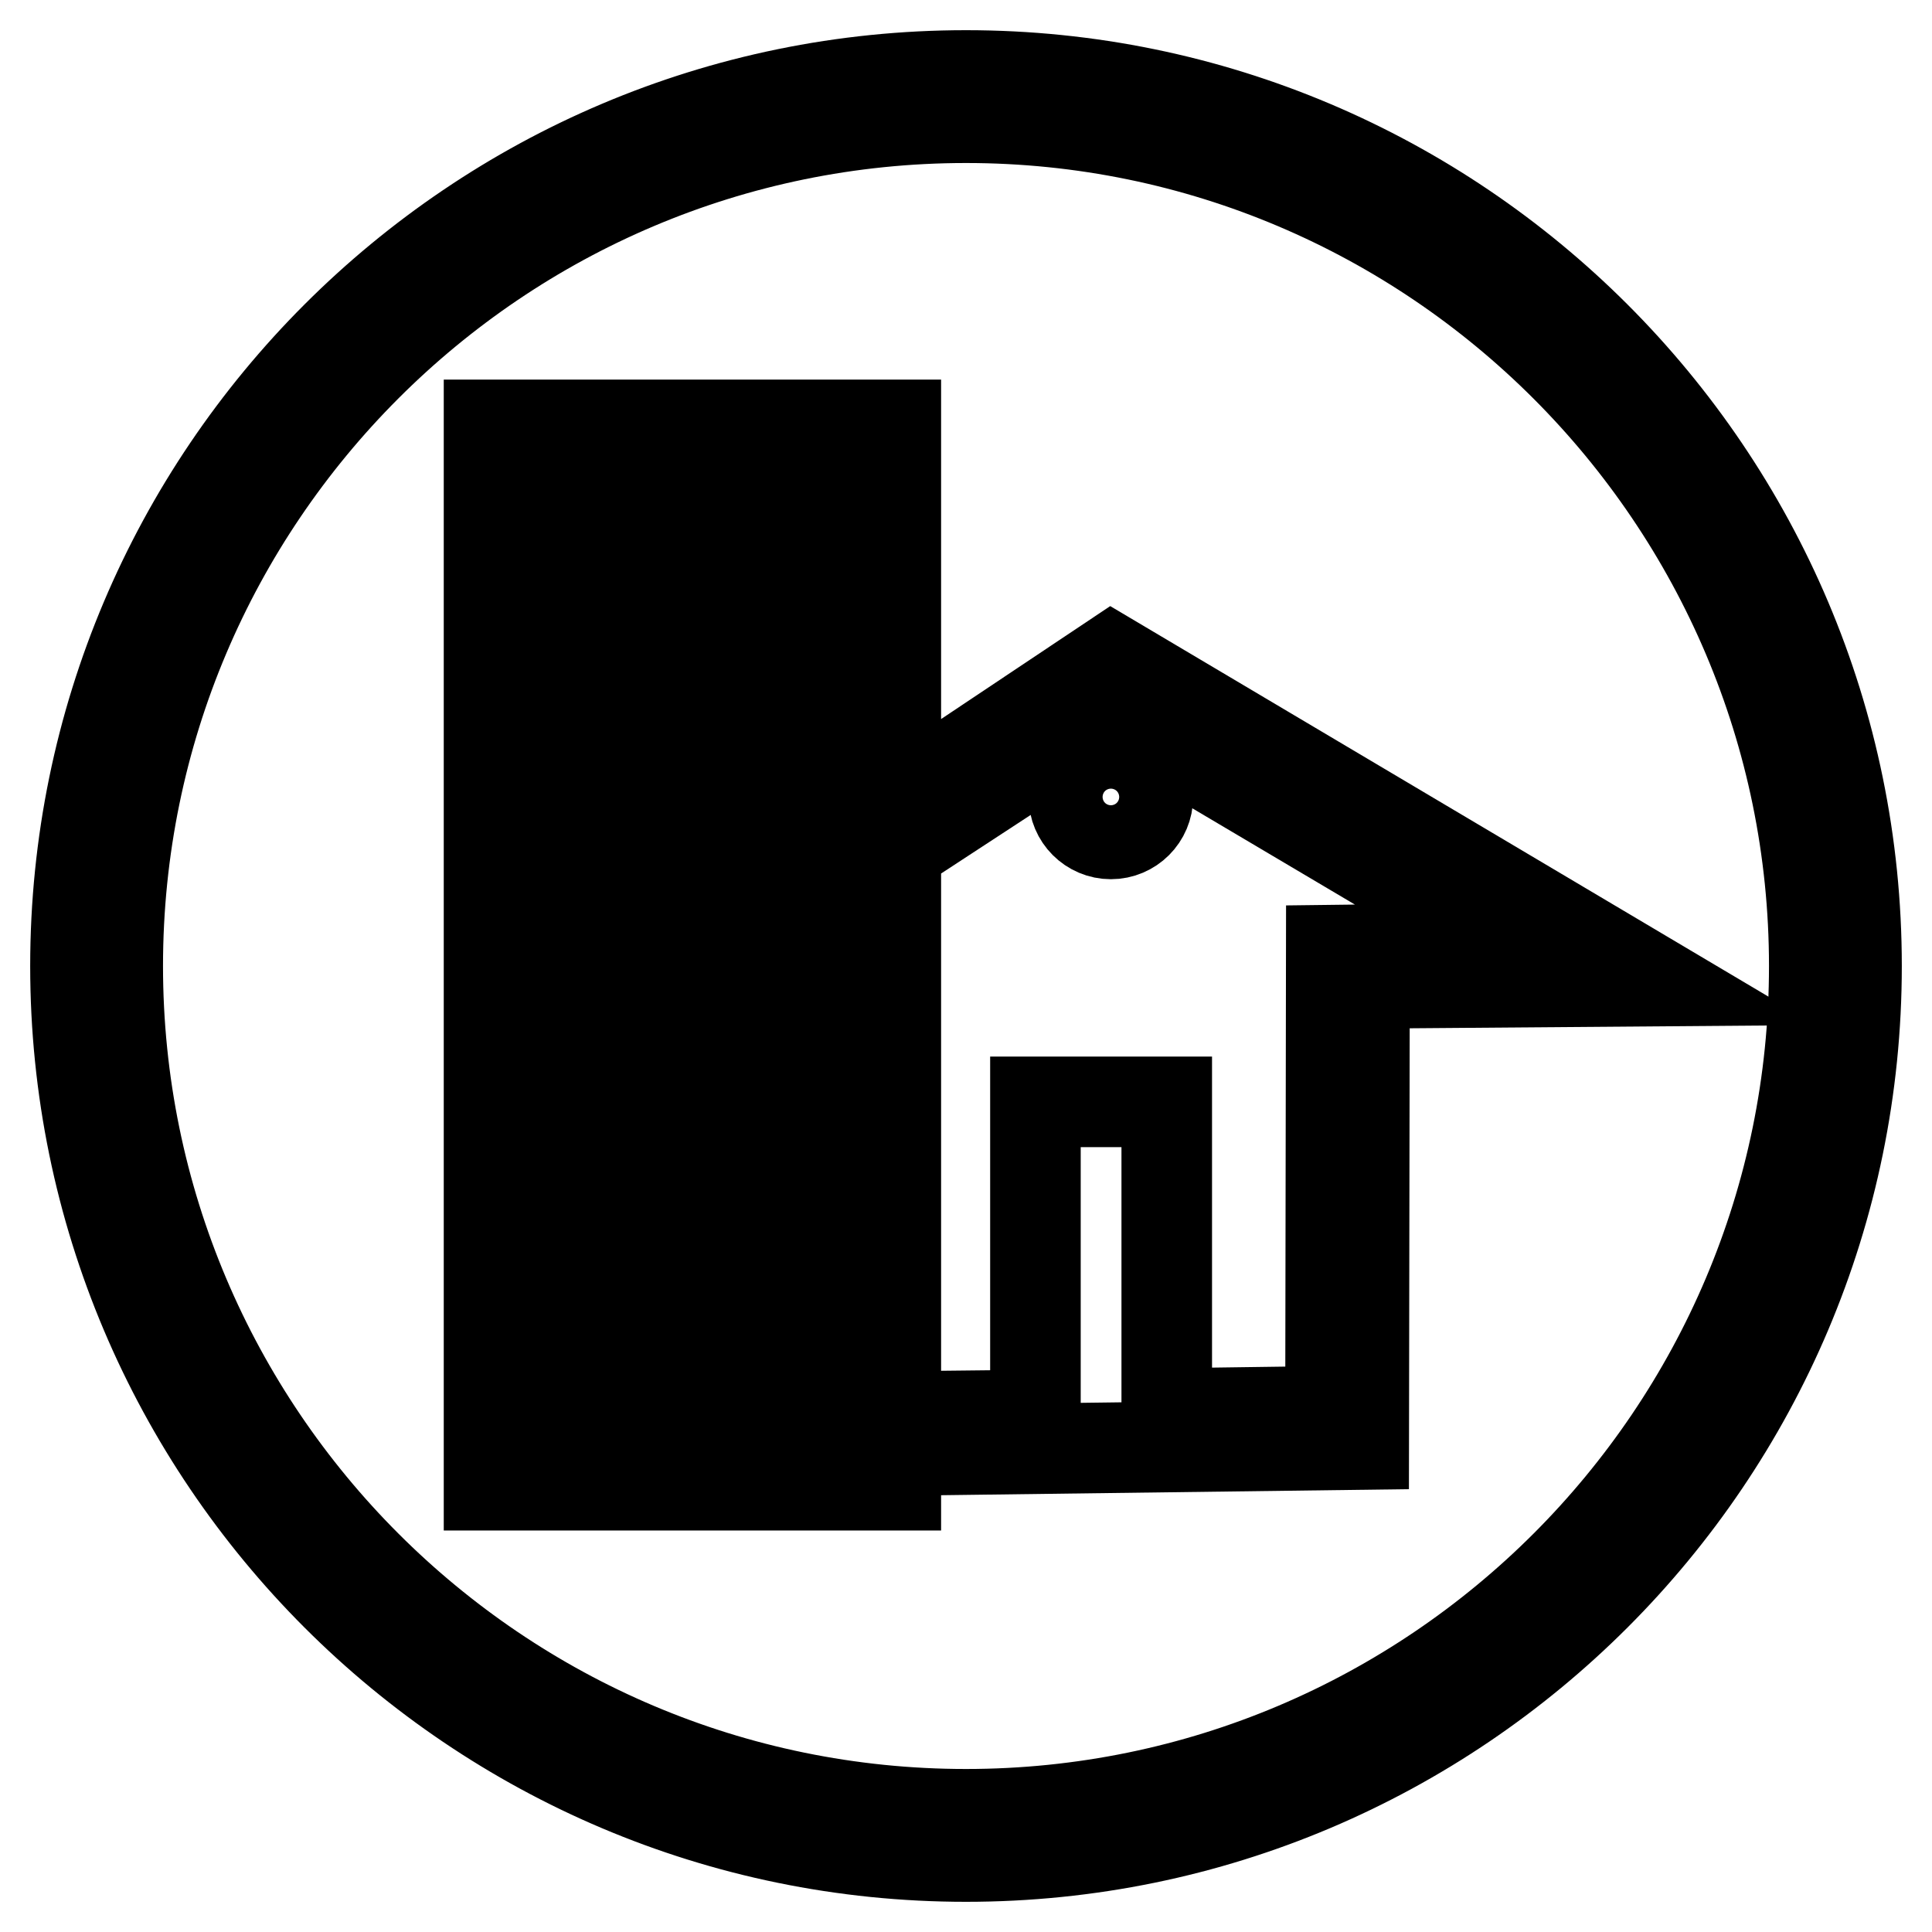
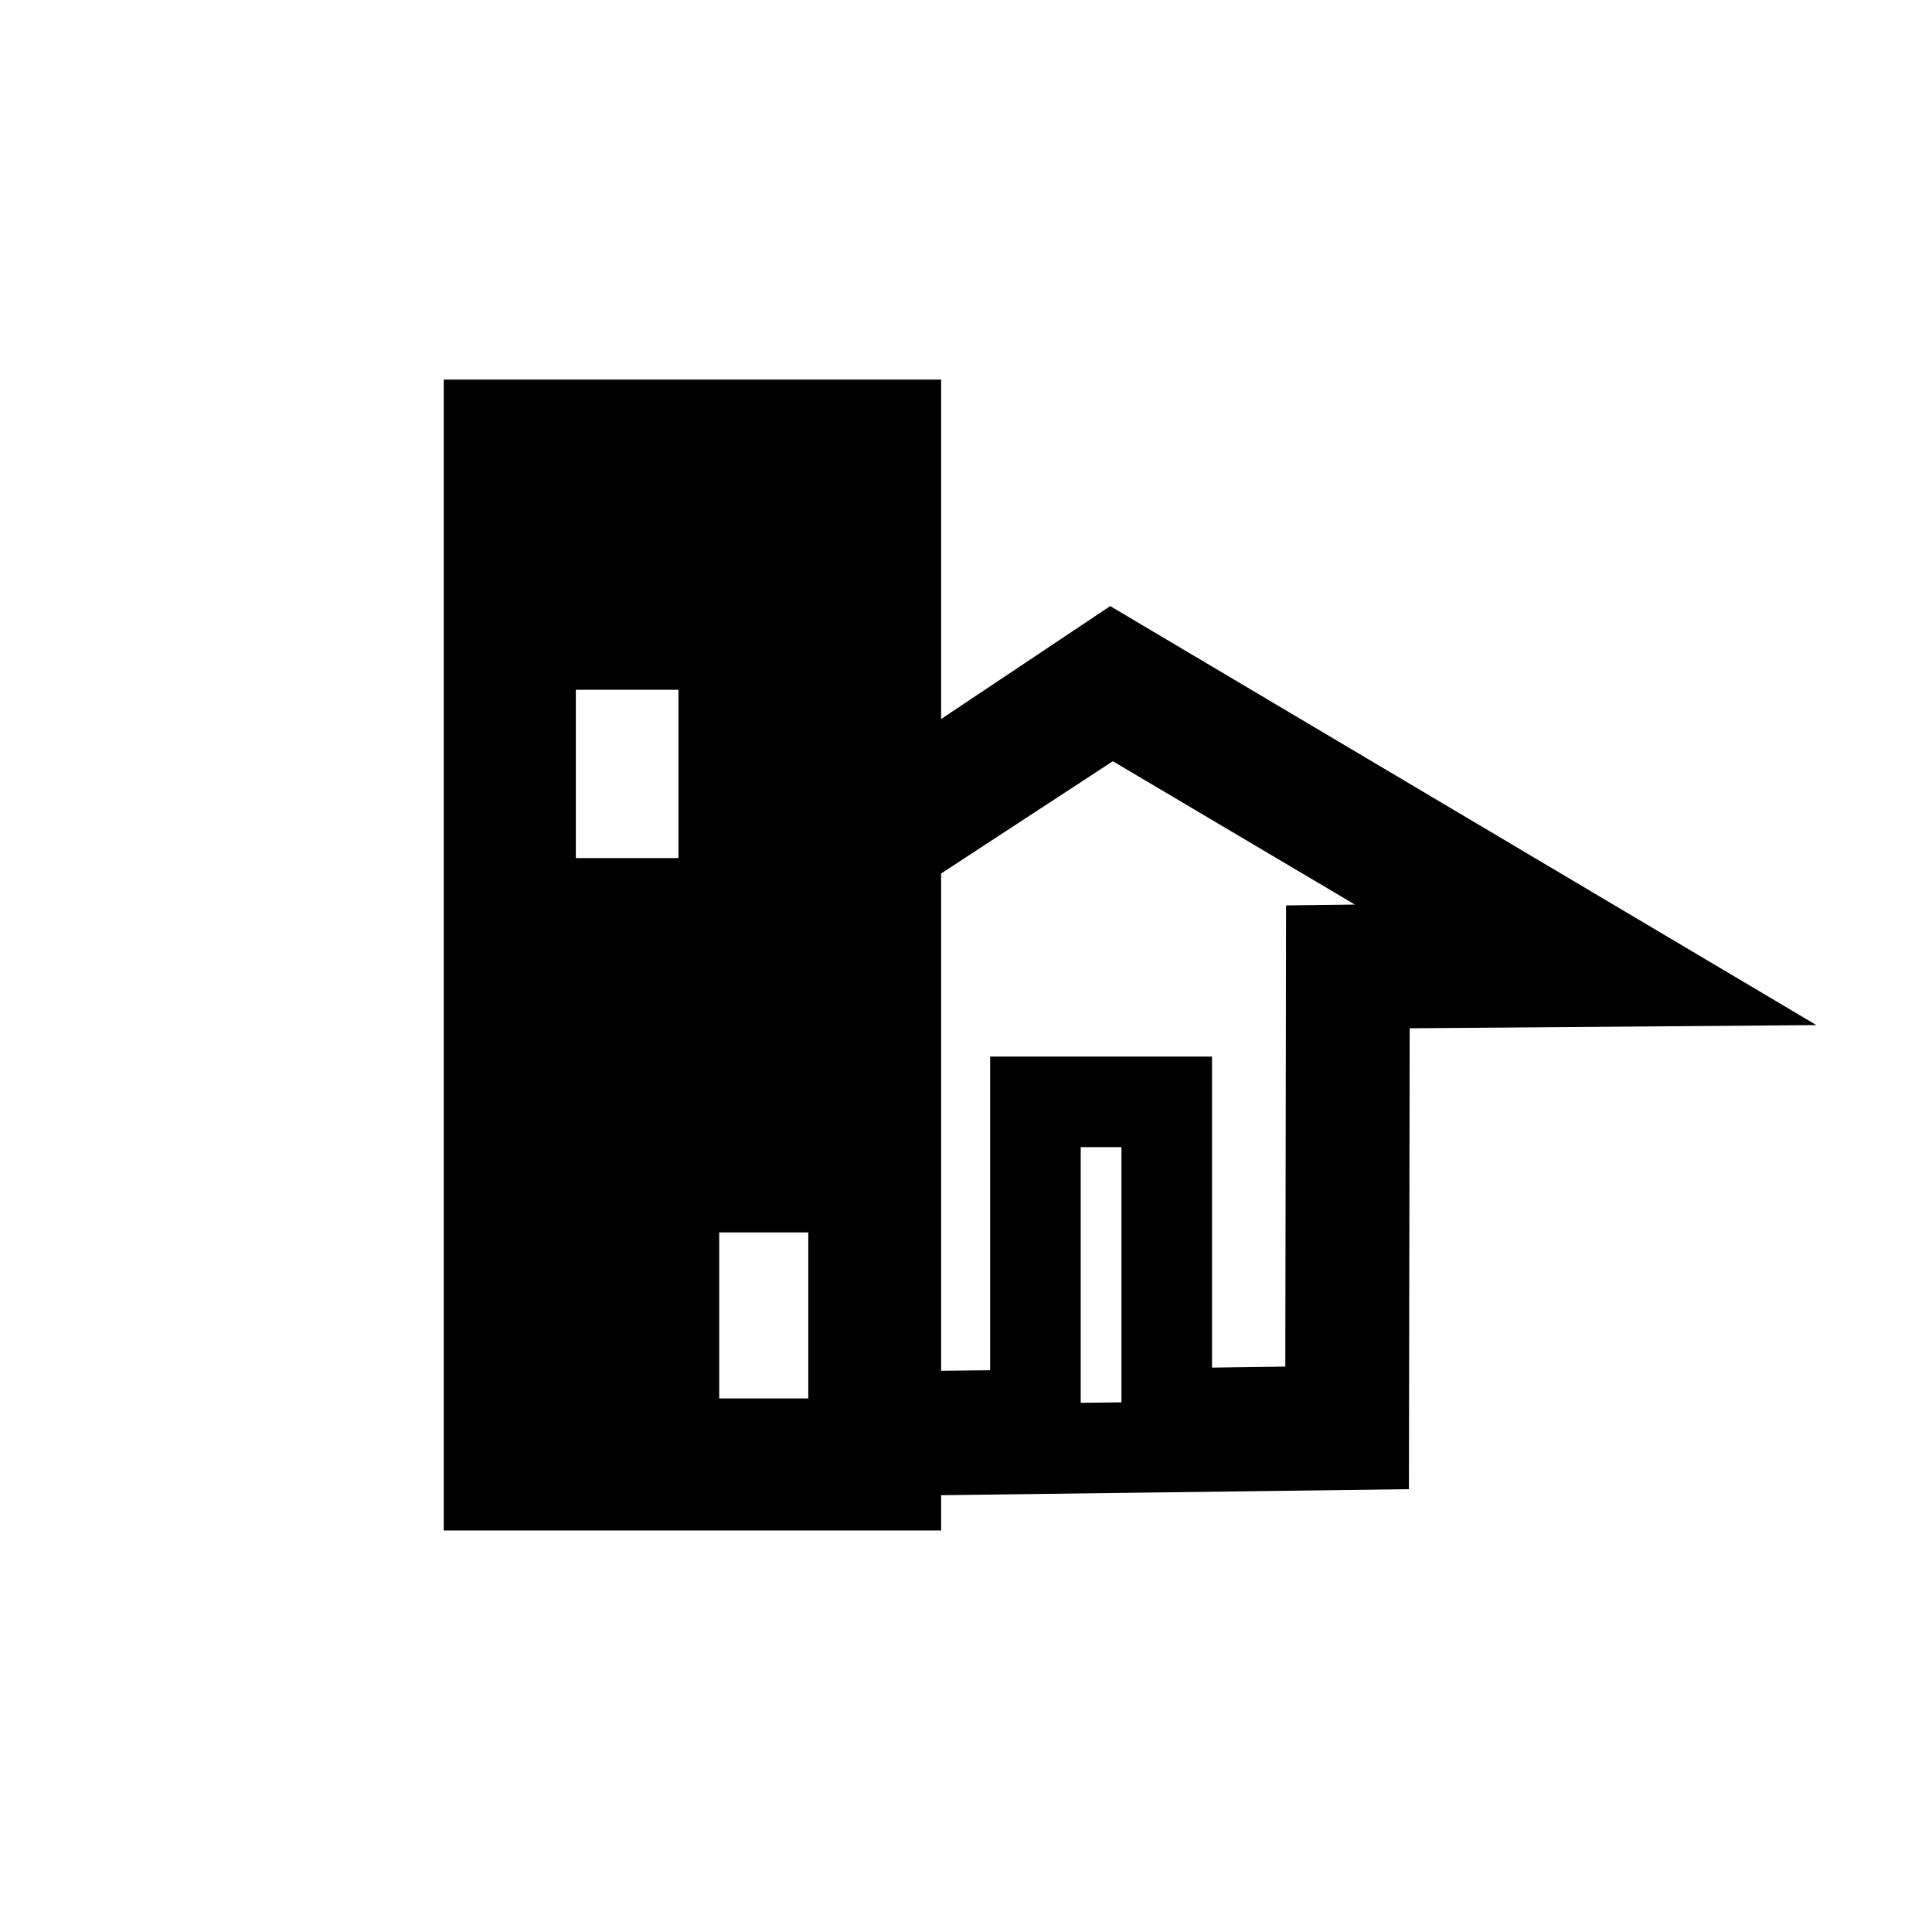
<svg xmlns="http://www.w3.org/2000/svg" version="1.1" x="0px" y="0px" viewBox="0 0 256 256" enable-background="new 0 0 256 256" xml:space="preserve">
  <g>
    <g>
-       <path stroke-width="12" fill-opacity="0" stroke="#000000" d="M128,10C62.9,10,10,62.9,10,128c0,65.1,52.9,118,118,118c65.1,0,118-52.9,118-118C246,62.9,193.1,10,128,10z M128,240.4C66,240.4,15.6,190,15.6,128C15.6,66,66,15.6,128,15.6c62,0,112.4,50.5,112.4,112.4C240.4,190,190,240.4,128,240.4z" />
      <path stroke-width="12" fill-opacity="0" stroke="#000000" d="M95.9,71.8h9.7v13.6h-9.7L95.9,71.8L95.9,71.8z" />
      <path stroke-width="12" fill-opacity="0" stroke="#000000" d="M95.9,95.8h9.7v13.6h-9.7L95.9,95.8L95.9,95.8z" />
      <path stroke-width="12" fill-opacity="0" stroke="#000000" d="M95.9,119.7h9.7v13.6h-9.7L95.9,119.7L95.9,119.7z" />
      <path stroke-width="12" fill-opacity="0" stroke="#000000" d="M95.9,143.7h9.7v13.6h-9.7L95.9,143.7L95.9,143.7z" />
-       <path stroke-width="12" fill-opacity="0" stroke="#000000" d="M95.9,167.7h9.7v13.6h-9.7L95.9,167.7L95.9,167.7z" />
      <path stroke-width="12" fill-opacity="0" stroke="#000000" d="M79.6,71.8h9.7v13.6h-9.7V71.8z" />
-       <path stroke-width="12" fill-opacity="0" stroke="#000000" d="M79.6,95.8h9.7v13.6h-9.7V95.8z" />
      <path stroke-width="12" fill-opacity="0" stroke="#000000" d="M79.6,119.7h9.7v13.6h-9.7V119.7z" />
      <path stroke-width="12" fill-opacity="0" stroke="#000000" d="M79.6,143.7h9.7v13.6h-9.7V143.7z" />
      <path stroke-width="12" fill-opacity="0" stroke="#000000" d="M79.6,167.7h9.7v13.6h-9.7V167.7z" />
      <path stroke-width="12" fill-opacity="0" stroke="#000000" d="M147.3,87.4l-28.6,19.1V56.3H64.8v140.5h53.9v-4.6l62-0.8l0.1-61.1l38.3-0.3L147.3,87.4z M113.1,191.3H70.3V61.8h42.8V191.3z M176.4,125.9l-0.1,61.1l-21.7,0.3V146h-17.4v41.5l-18.5,0.2l0-75.2l28.6-18.7l53.7,31.8L176.4,125.9z" />
-       <path stroke-width="12" fill-opacity="0" stroke="#000000" d="M142.3,105.6c0,2.7,2.2,4.9,4.9,4.9c2.7,0,4.9-2.2,4.9-4.9c0-2.7-2.2-4.9-4.9-4.9C144.5,100.7,142.3,102.9,142.3,105.6L142.3,105.6z" />
    </g>
  </g>
</svg>